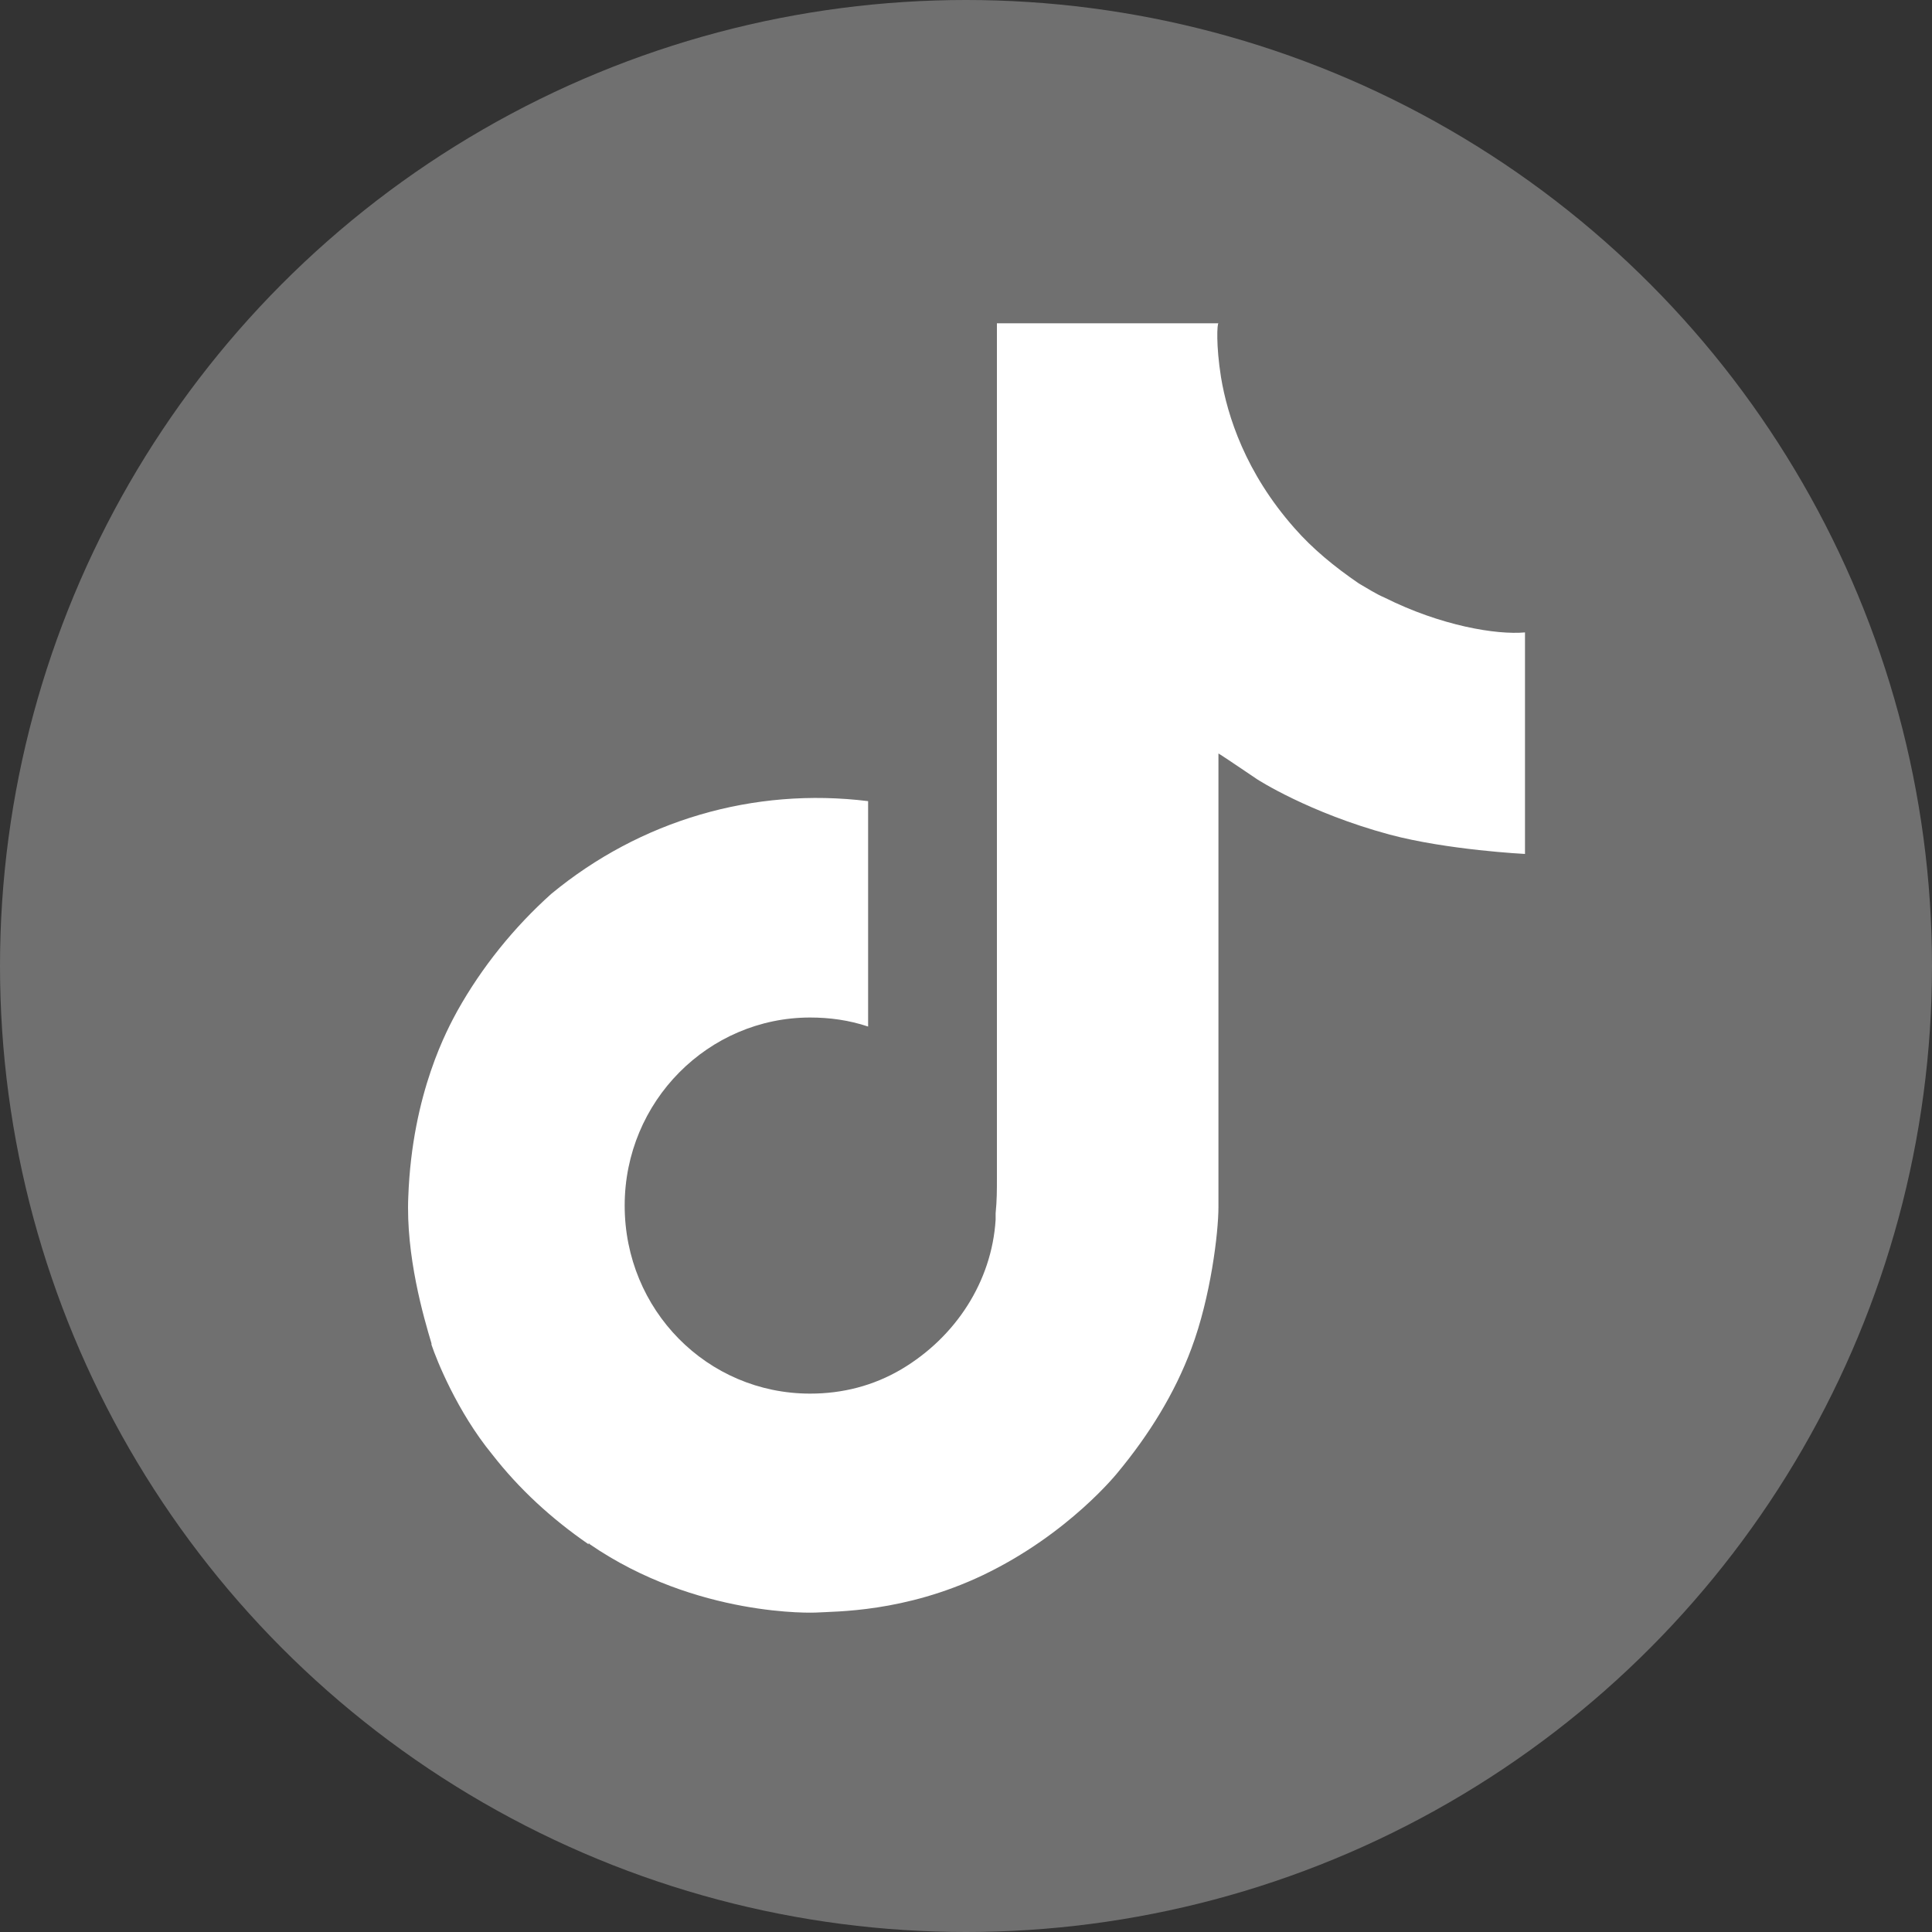
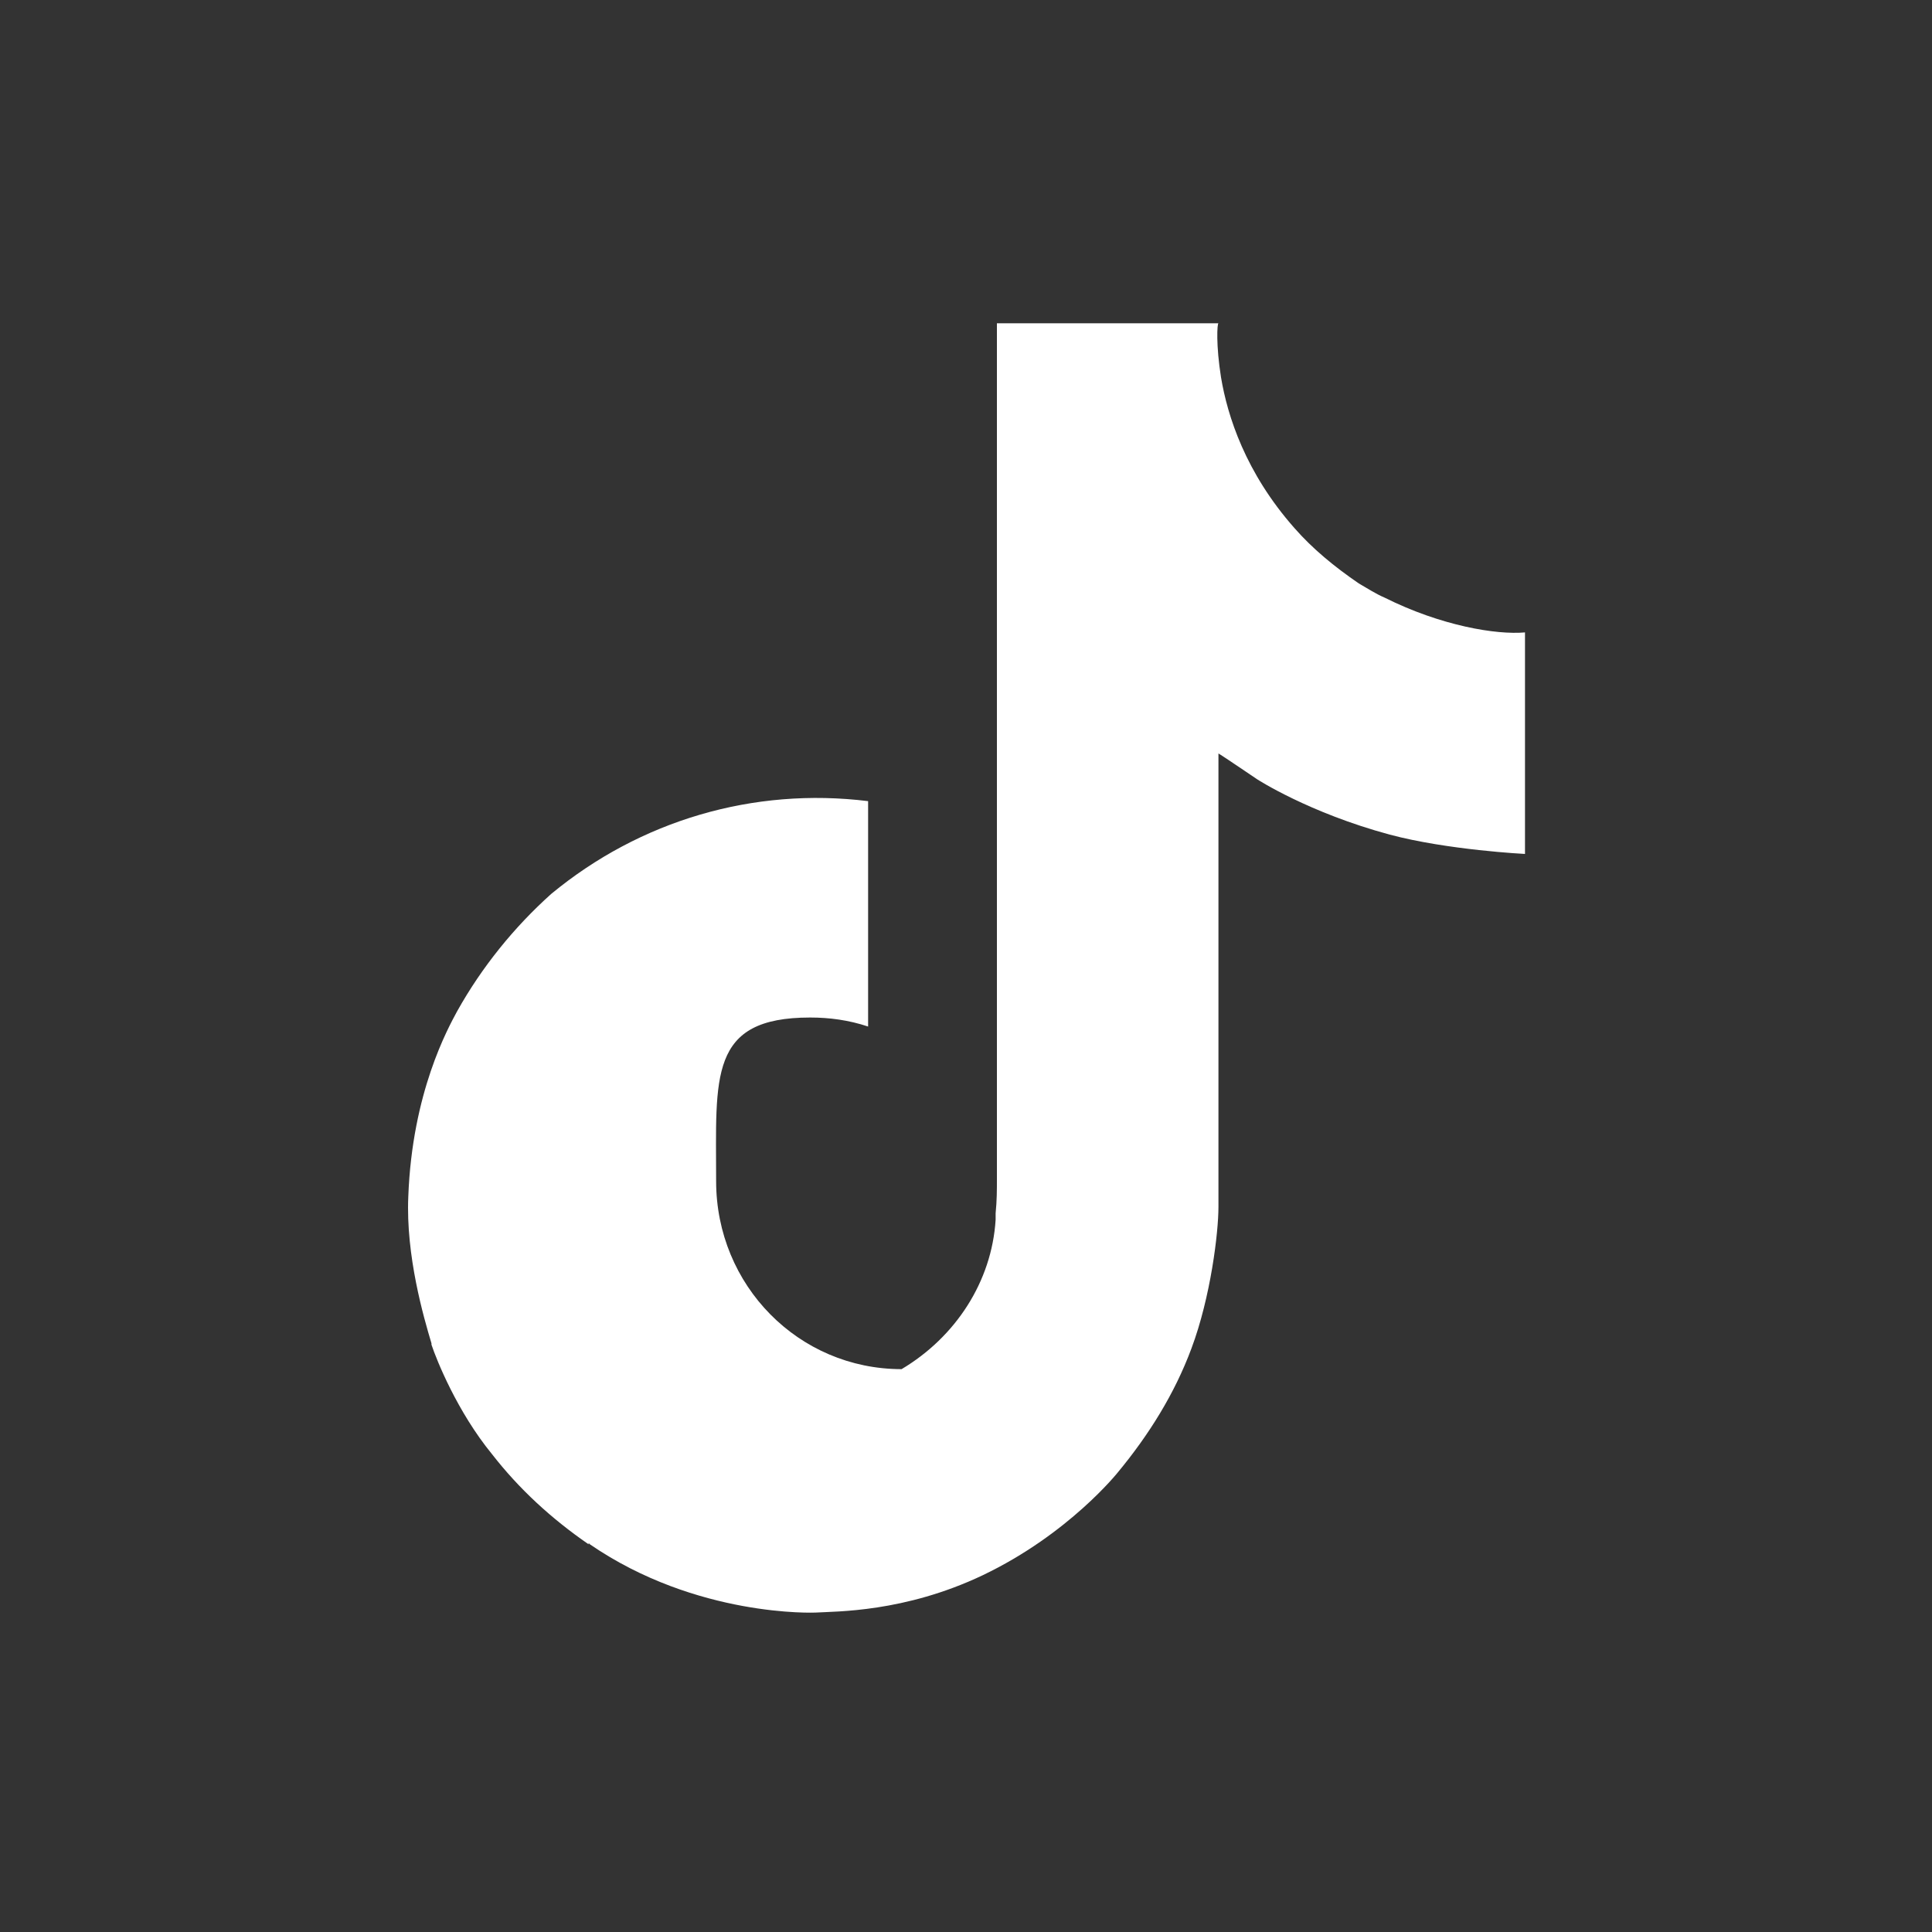
<svg xmlns="http://www.w3.org/2000/svg" version="1.1" id="svg8" x="0px" y="0px" viewBox="0 0 150 150" style="enable-background:new 0 0 150 150;" xml:space="preserve">
  <rect x="0" y="0" width="150" height="150" fill="#333333" stroke="none" />
  <style type="text/css"> .st0{opacity:0.3;fill:#FFFFFF;enable-background:new ;} .st1{fill:#FFFFFF;} </style>
-   <circle class="st0" cx="75" cy="75" r="75" />
-   <path class="st1" d="M107.5,46.4c-0.7-0.3-1.3-0.7-2-1.1c-1.9-1.3-3.6-2.7-5-4.3c-3.8-4.3-5.2-8.7-5.7-11.7l0,0 c-0.4-2.5-0.3-4.2-0.2-4.2H77.4v66.4c0,0.9,0,1.7-0.1,2.7c0,0.1,0,0.2,0,0.3c0,0.1,0,0.1,0,0.1s0,0,0,0.1c-0.3,4.8-3.1,9.1-7.3,11.6 c-2.2,1.3-4.6,1.9-7.1,1.9c-8,0-14.4-6.5-14.4-14.6S55,79,62.9,79c1.5,0,3,0.2,4.5,0.7V62.2c-8.9-1.1-17.7,1.5-24.6,7.2 c-2.9,2.6-5.4,5.7-7.3,9.1c-0.7,1.3-3.5,6.3-3.8,14.4c-0.2,4.6,1.2,9.4,1.8,11.4v0.1c0.4,1.2,2,5.2,4.7,8.5c2.1,2.7,4.6,5,7.5,7 v-0.1l0.1,0.1c8.3,5.7,17.5,5.3,17.5,5.3c1.6-0.1,6.9,0,13-2.9c6.7-3.2,10.5-8,10.5-8c2.4-2.9,4.4-6.1,5.7-9.6c1.5-4,2.1-9,2.1-11 V58.5c0.2,0.1,3,2,3,2s4,2.6,10.3,4.3c4.5,1.2,10.5,1.5,10.5,1.5V49.1C116.2,49.3,111.9,48.6,107.5,46.4z" />
+   <path class="st1" d="M107.5,46.4c-0.7-0.3-1.3-0.7-2-1.1c-1.9-1.3-3.6-2.7-5-4.3c-3.8-4.3-5.2-8.7-5.7-11.7l0,0 c-0.4-2.5-0.3-4.2-0.2-4.2H77.4v66.4c0,0.9,0,1.7-0.1,2.7c0,0.1,0,0.2,0,0.3c0,0.1,0,0.1,0,0.1s0,0,0,0.1c-0.3,4.8-3.1,9.1-7.3,11.6 c-8,0-14.4-6.5-14.4-14.6S55,79,62.9,79c1.5,0,3,0.2,4.5,0.7V62.2c-8.9-1.1-17.7,1.5-24.6,7.2 c-2.9,2.6-5.4,5.7-7.3,9.1c-0.7,1.3-3.5,6.3-3.8,14.4c-0.2,4.6,1.2,9.4,1.8,11.4v0.1c0.4,1.2,2,5.2,4.7,8.5c2.1,2.7,4.6,5,7.5,7 v-0.1l0.1,0.1c8.3,5.7,17.5,5.3,17.5,5.3c1.6-0.1,6.9,0,13-2.9c6.7-3.2,10.5-8,10.5-8c2.4-2.9,4.4-6.1,5.7-9.6c1.5-4,2.1-9,2.1-11 V58.5c0.2,0.1,3,2,3,2s4,2.6,10.3,4.3c4.5,1.2,10.5,1.5,10.5,1.5V49.1C116.2,49.3,111.9,48.6,107.5,46.4z" />
</svg>